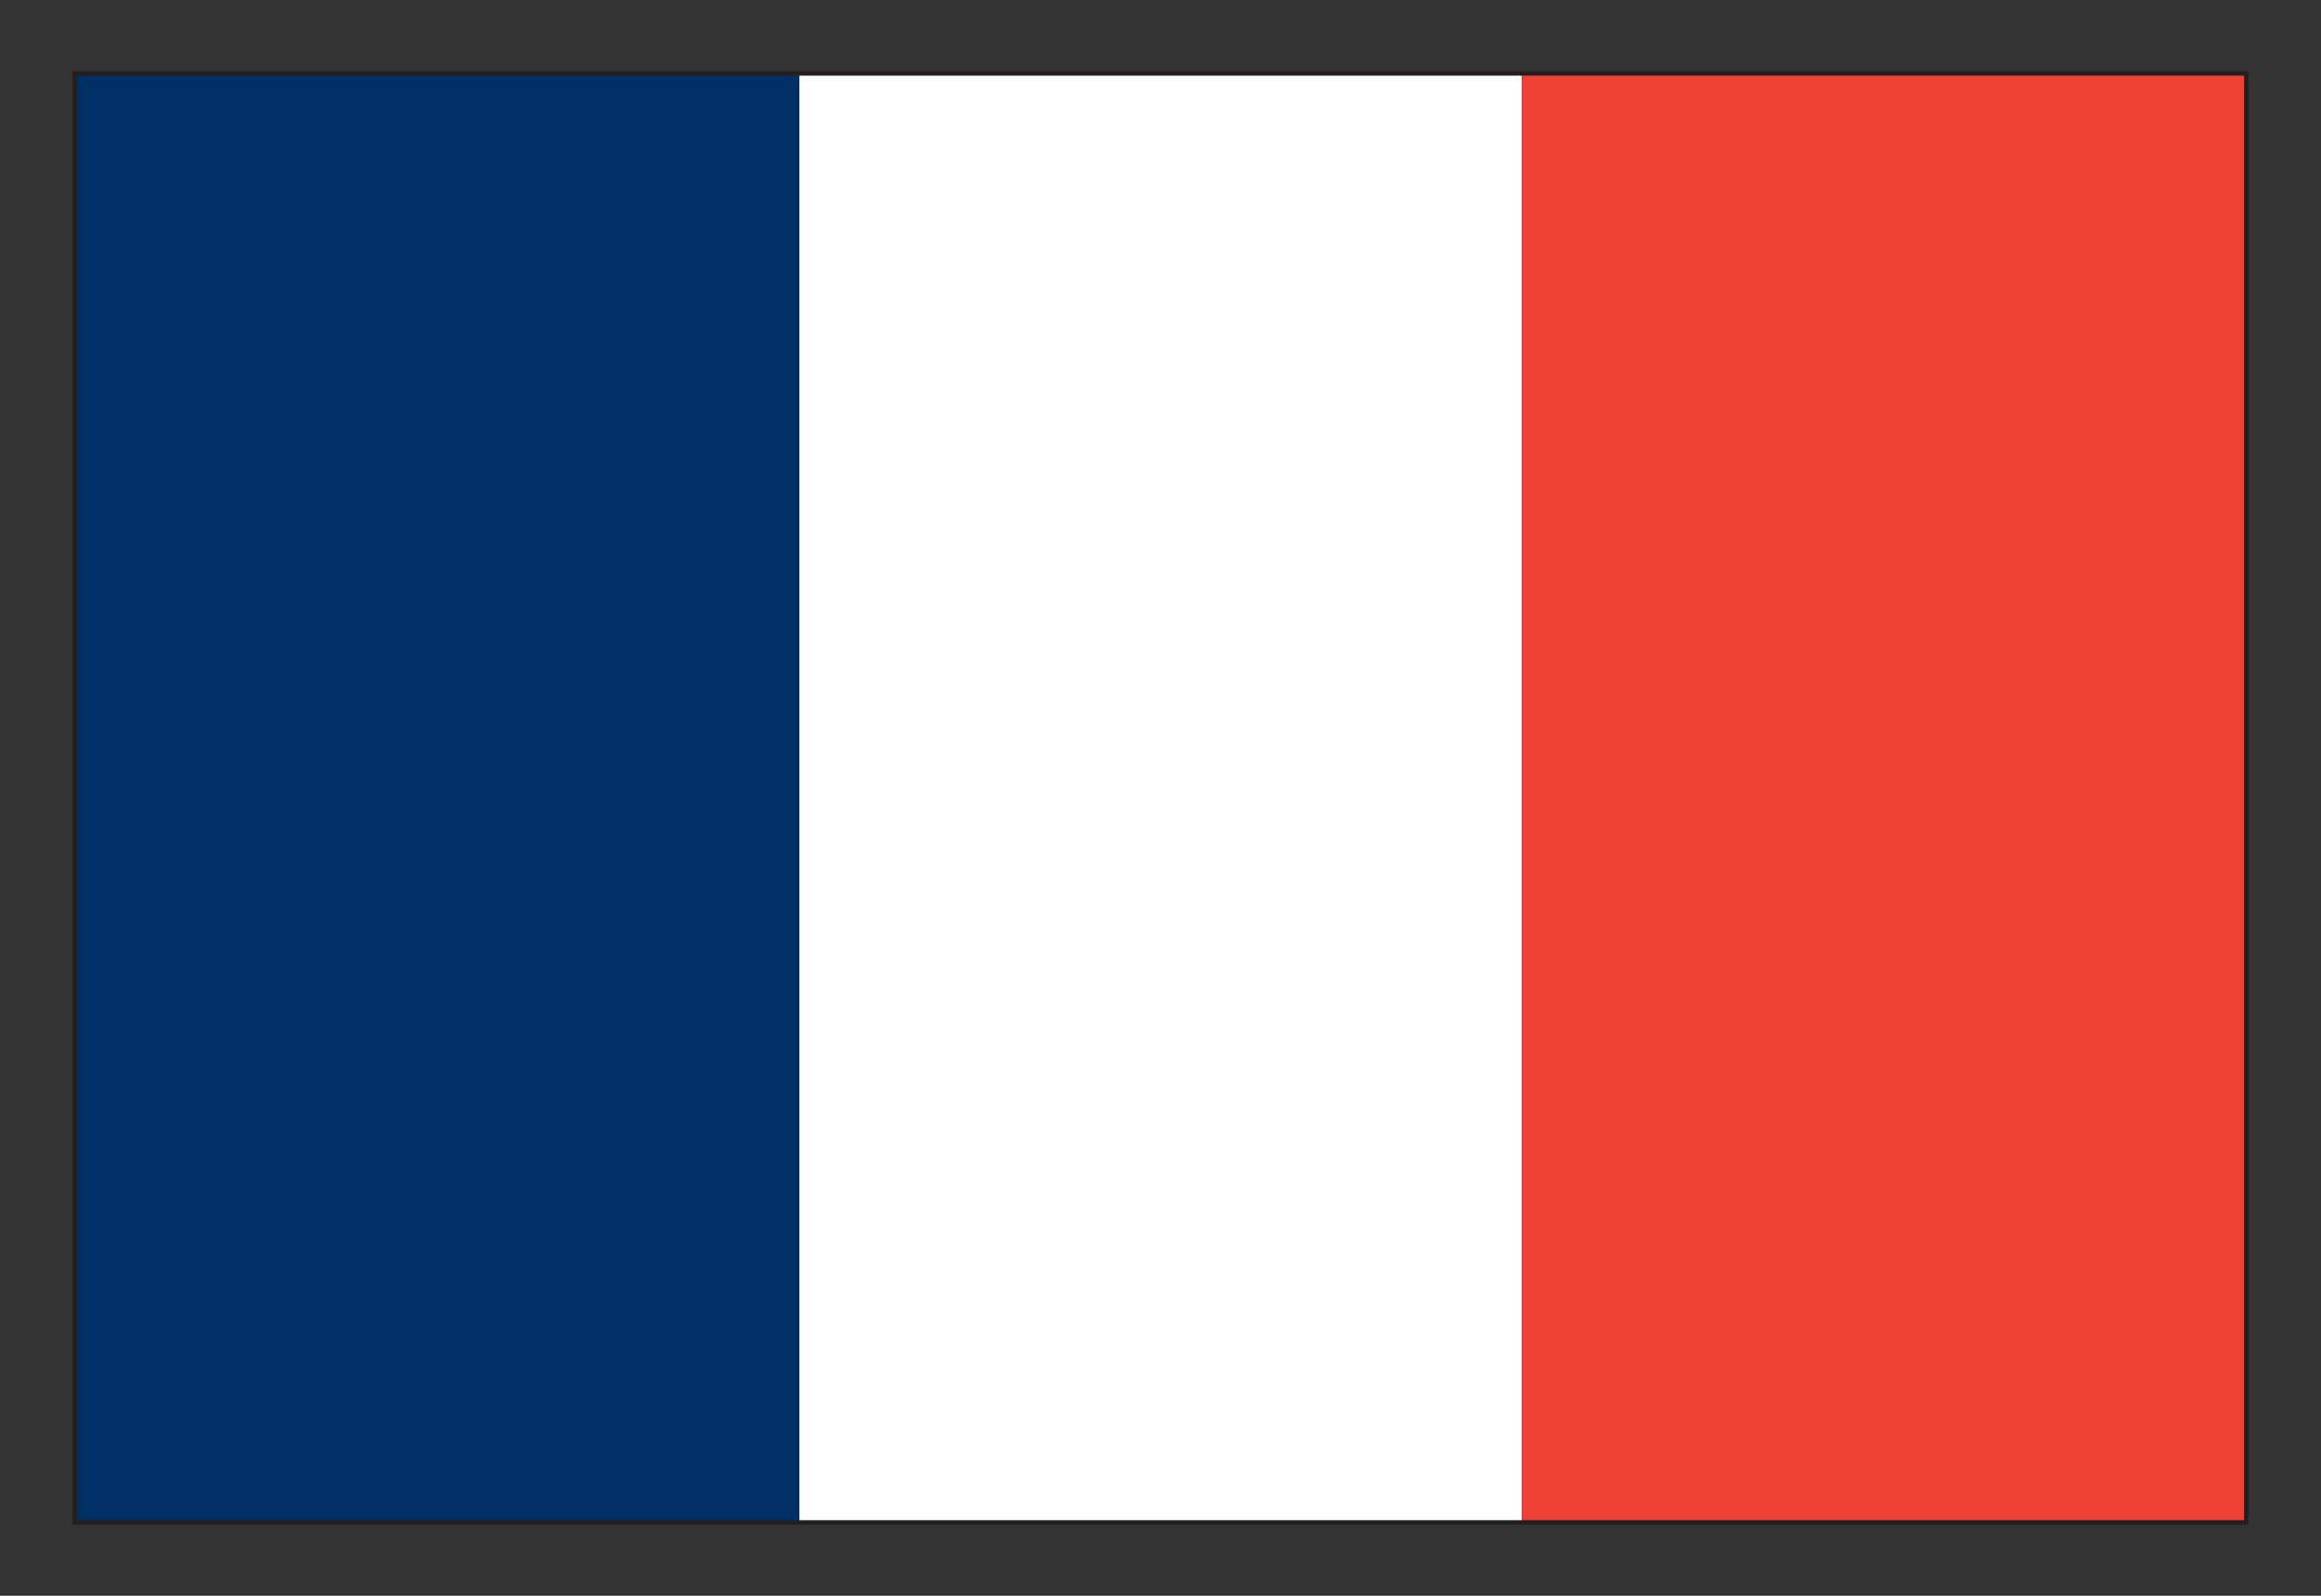
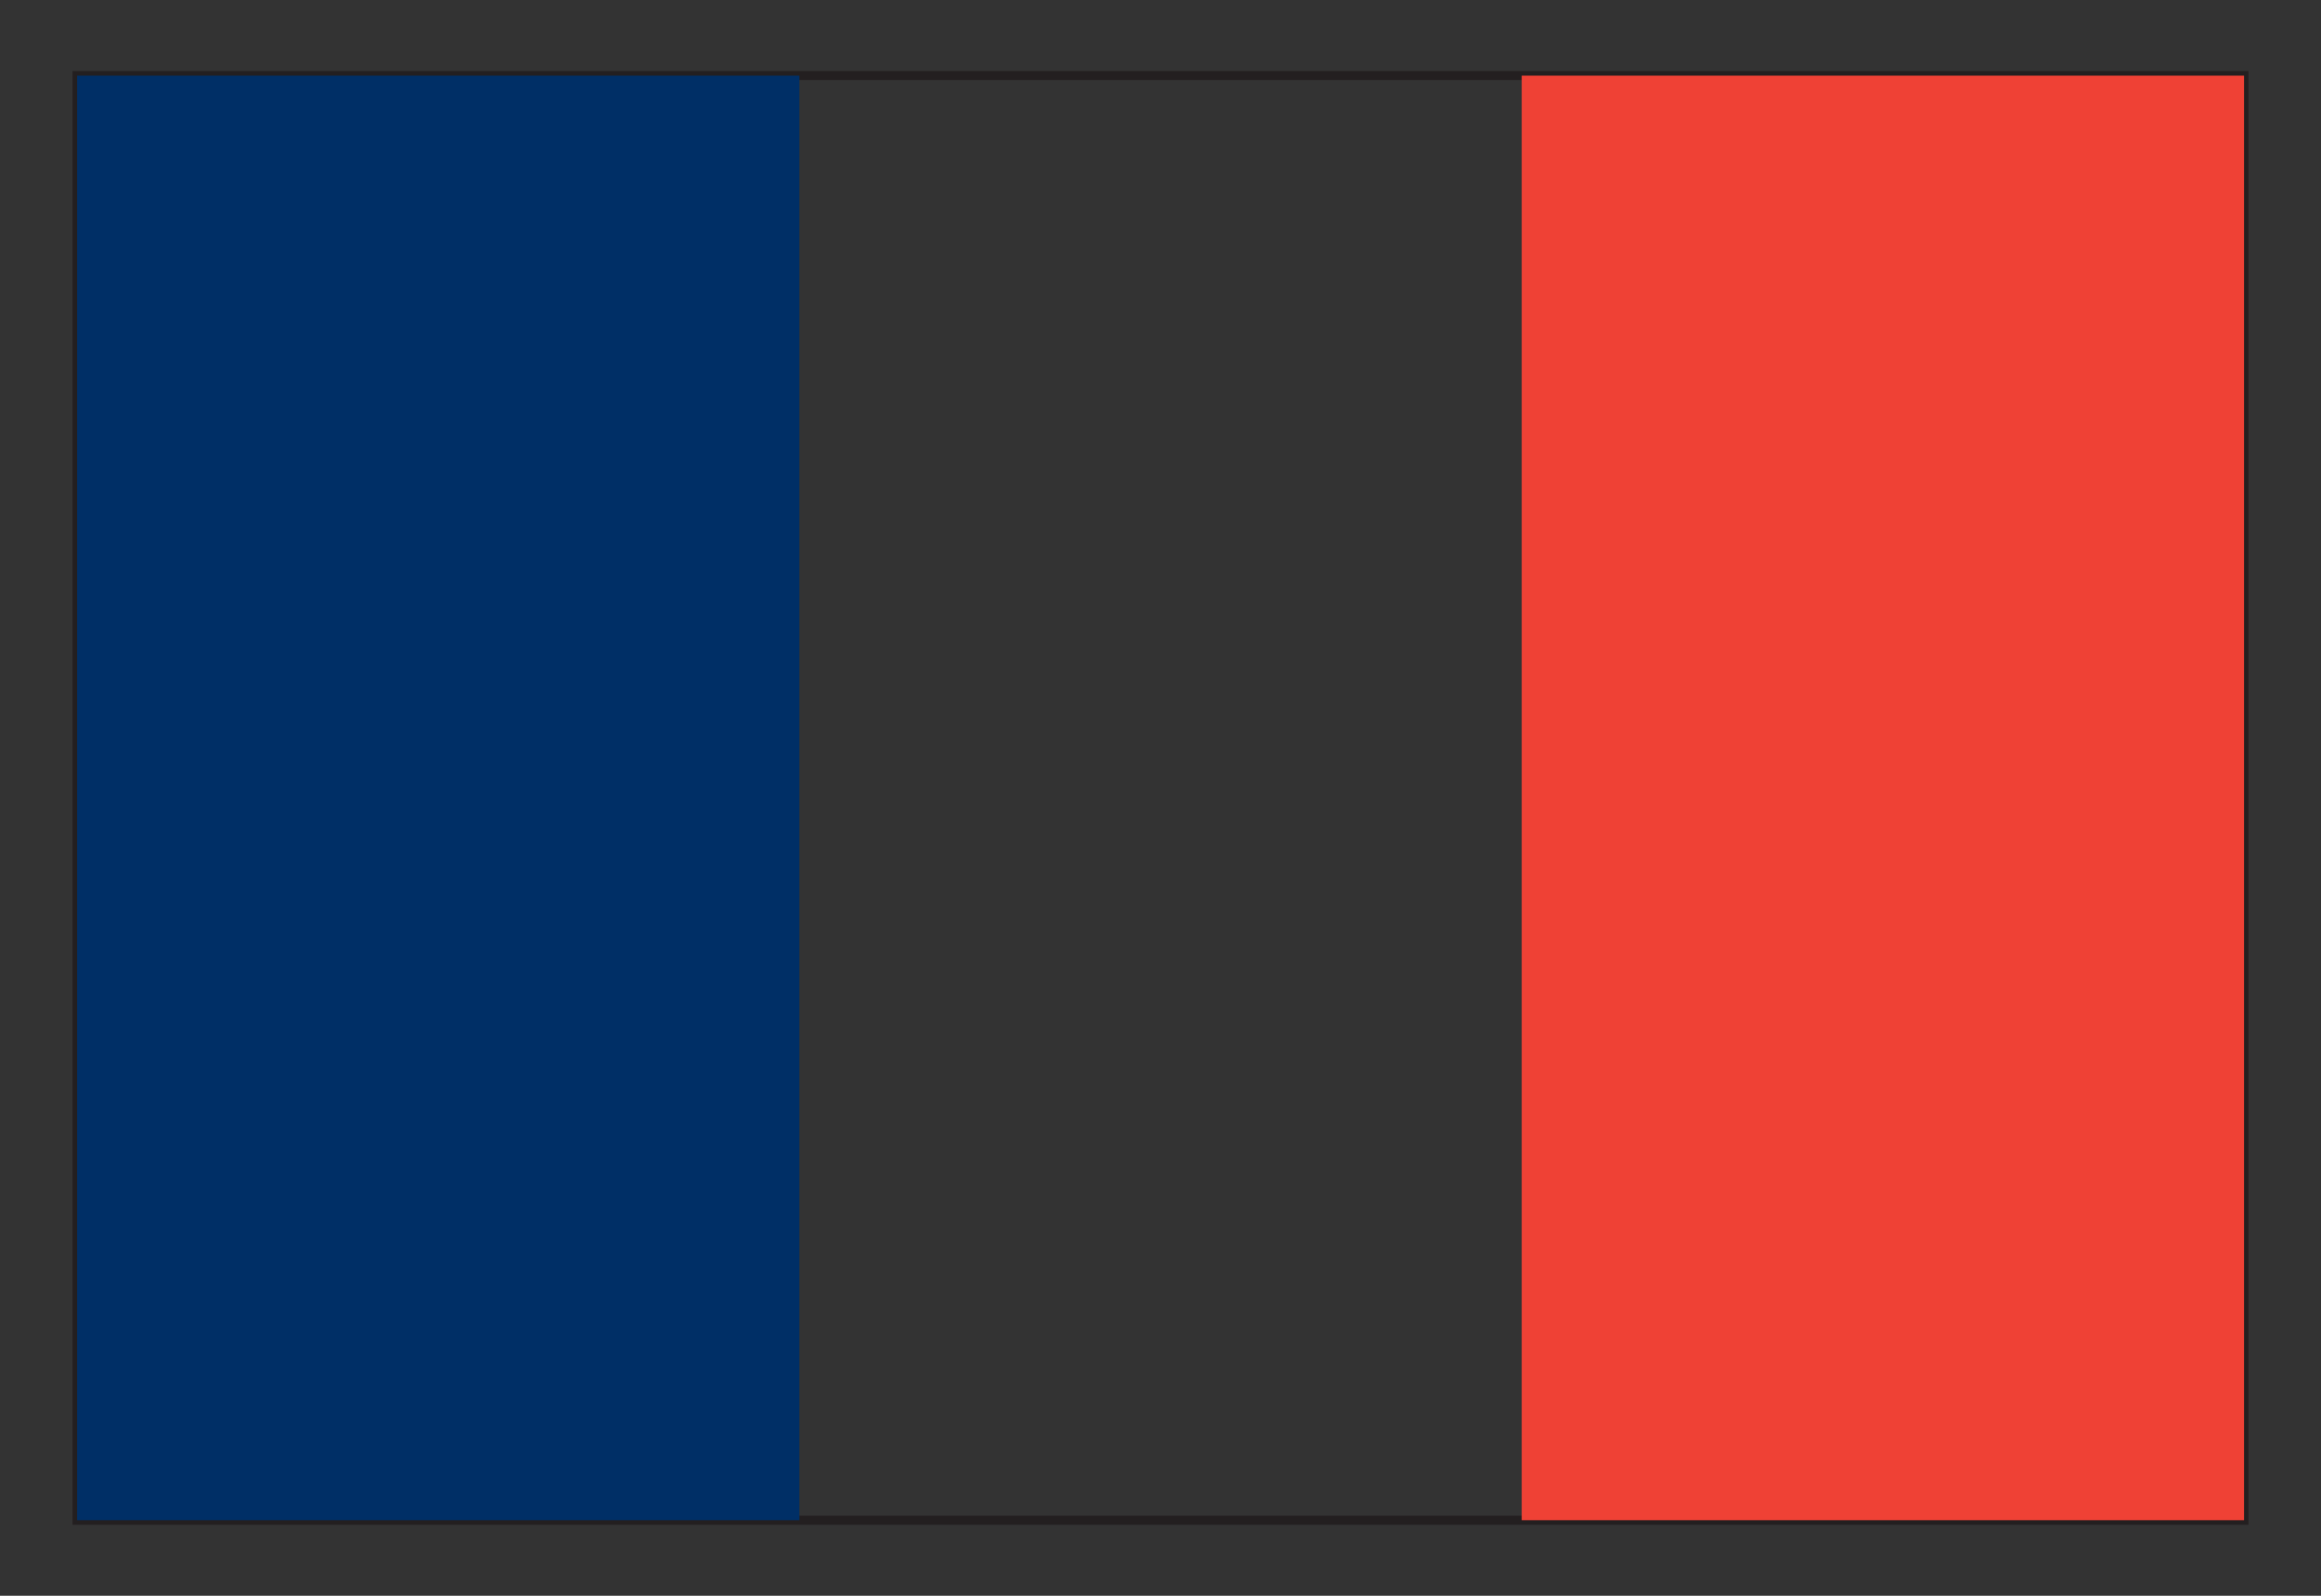
<svg xmlns="http://www.w3.org/2000/svg" version="1.1" id="Layer_1" x="0px" y="0px" width="32px" height="22px" viewBox="0 0 32 22" enable-background="new 0 0 32 22" xml:space="preserve">
  <rect x="0" y="0" width="32" height="22" fill="#333333" stroke="none" />
  <g>
-     <path fill="#231F20" d="M1,21.021V0.979h30v19.979v0.063H1z M30.939,20.958v-0.062V20.958z M1.125,20.896h29.752L30.875,1.103   H1.125V20.896z" />
+     <path fill="#231F20" d="M1,21.021V0.979h30v19.979v0.063H1M30.939,20.958v-0.062V20.958z M1.125,20.896h29.752L30.875,1.103   H1.125V20.896z" />
    <rect x="1.064" y="1.043" fill="#002F66" width="9.957" height="19.915" />
-     <rect x="11.021" y="1.043" fill="#FFFFFF" width="9.959" height="19.915" />
    <rect x="20.98" y="1.043" fill="#EF4135" width="9.959" height="19.915" />
  </g>
</svg>